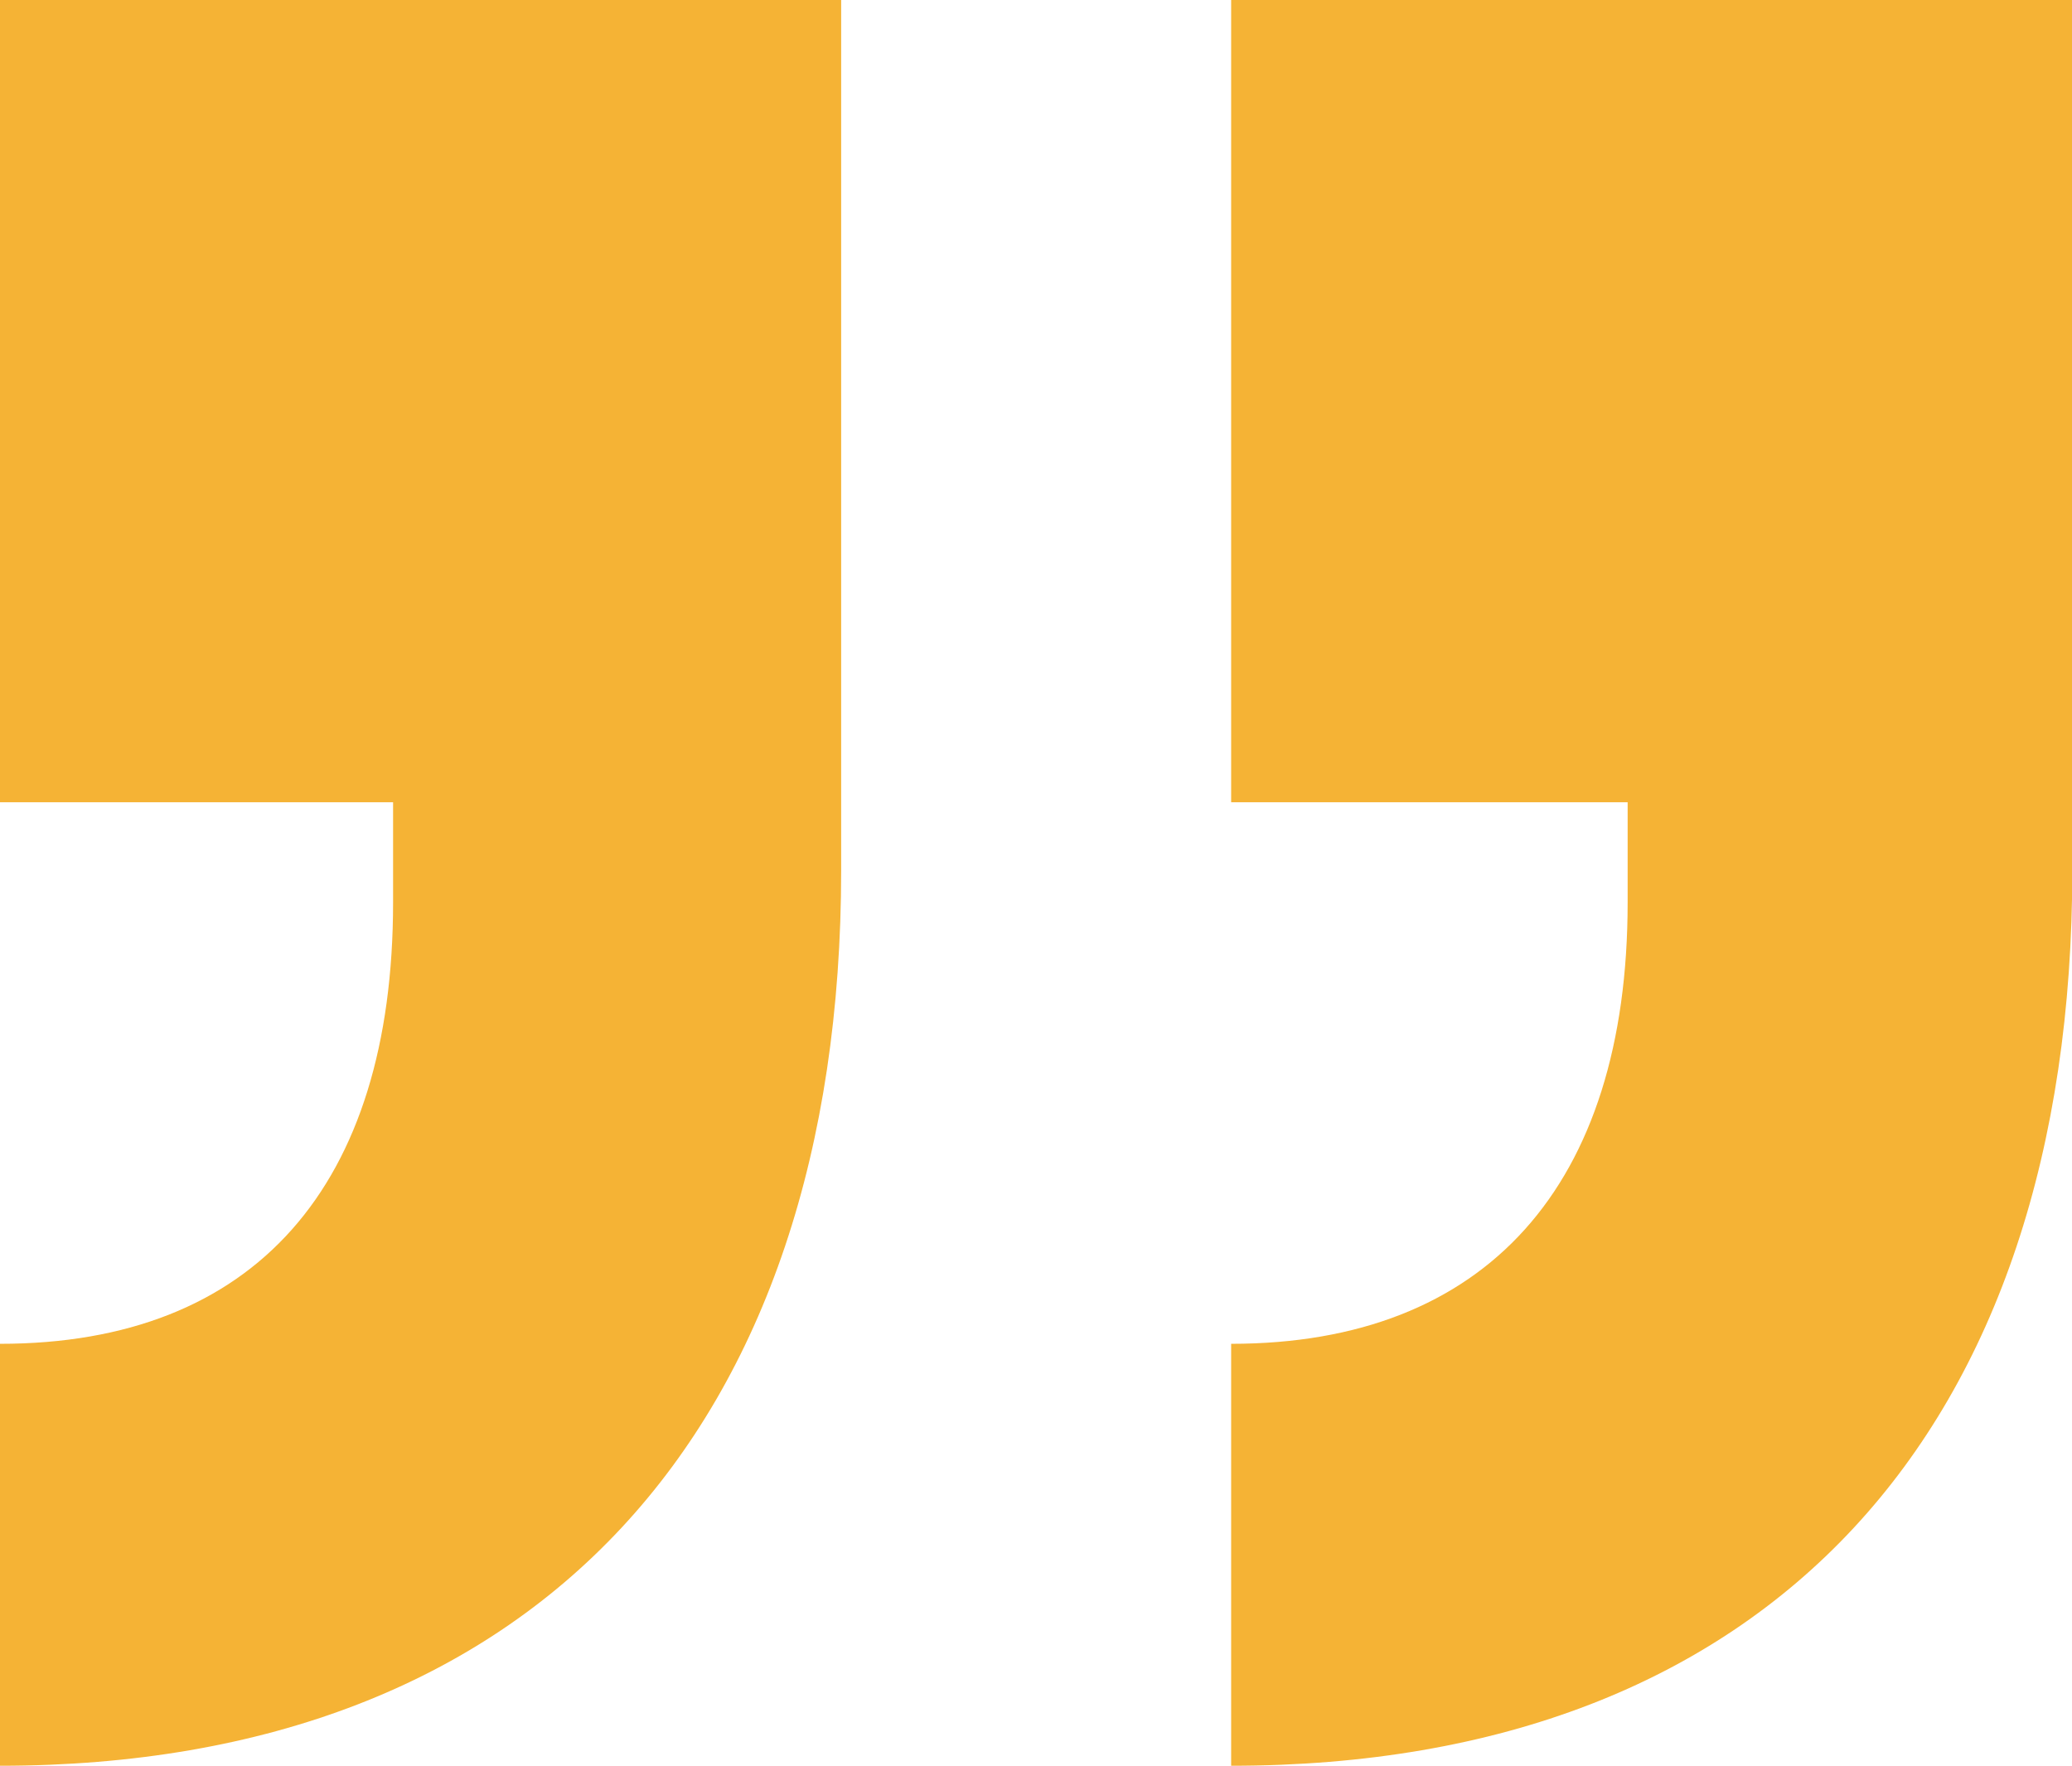
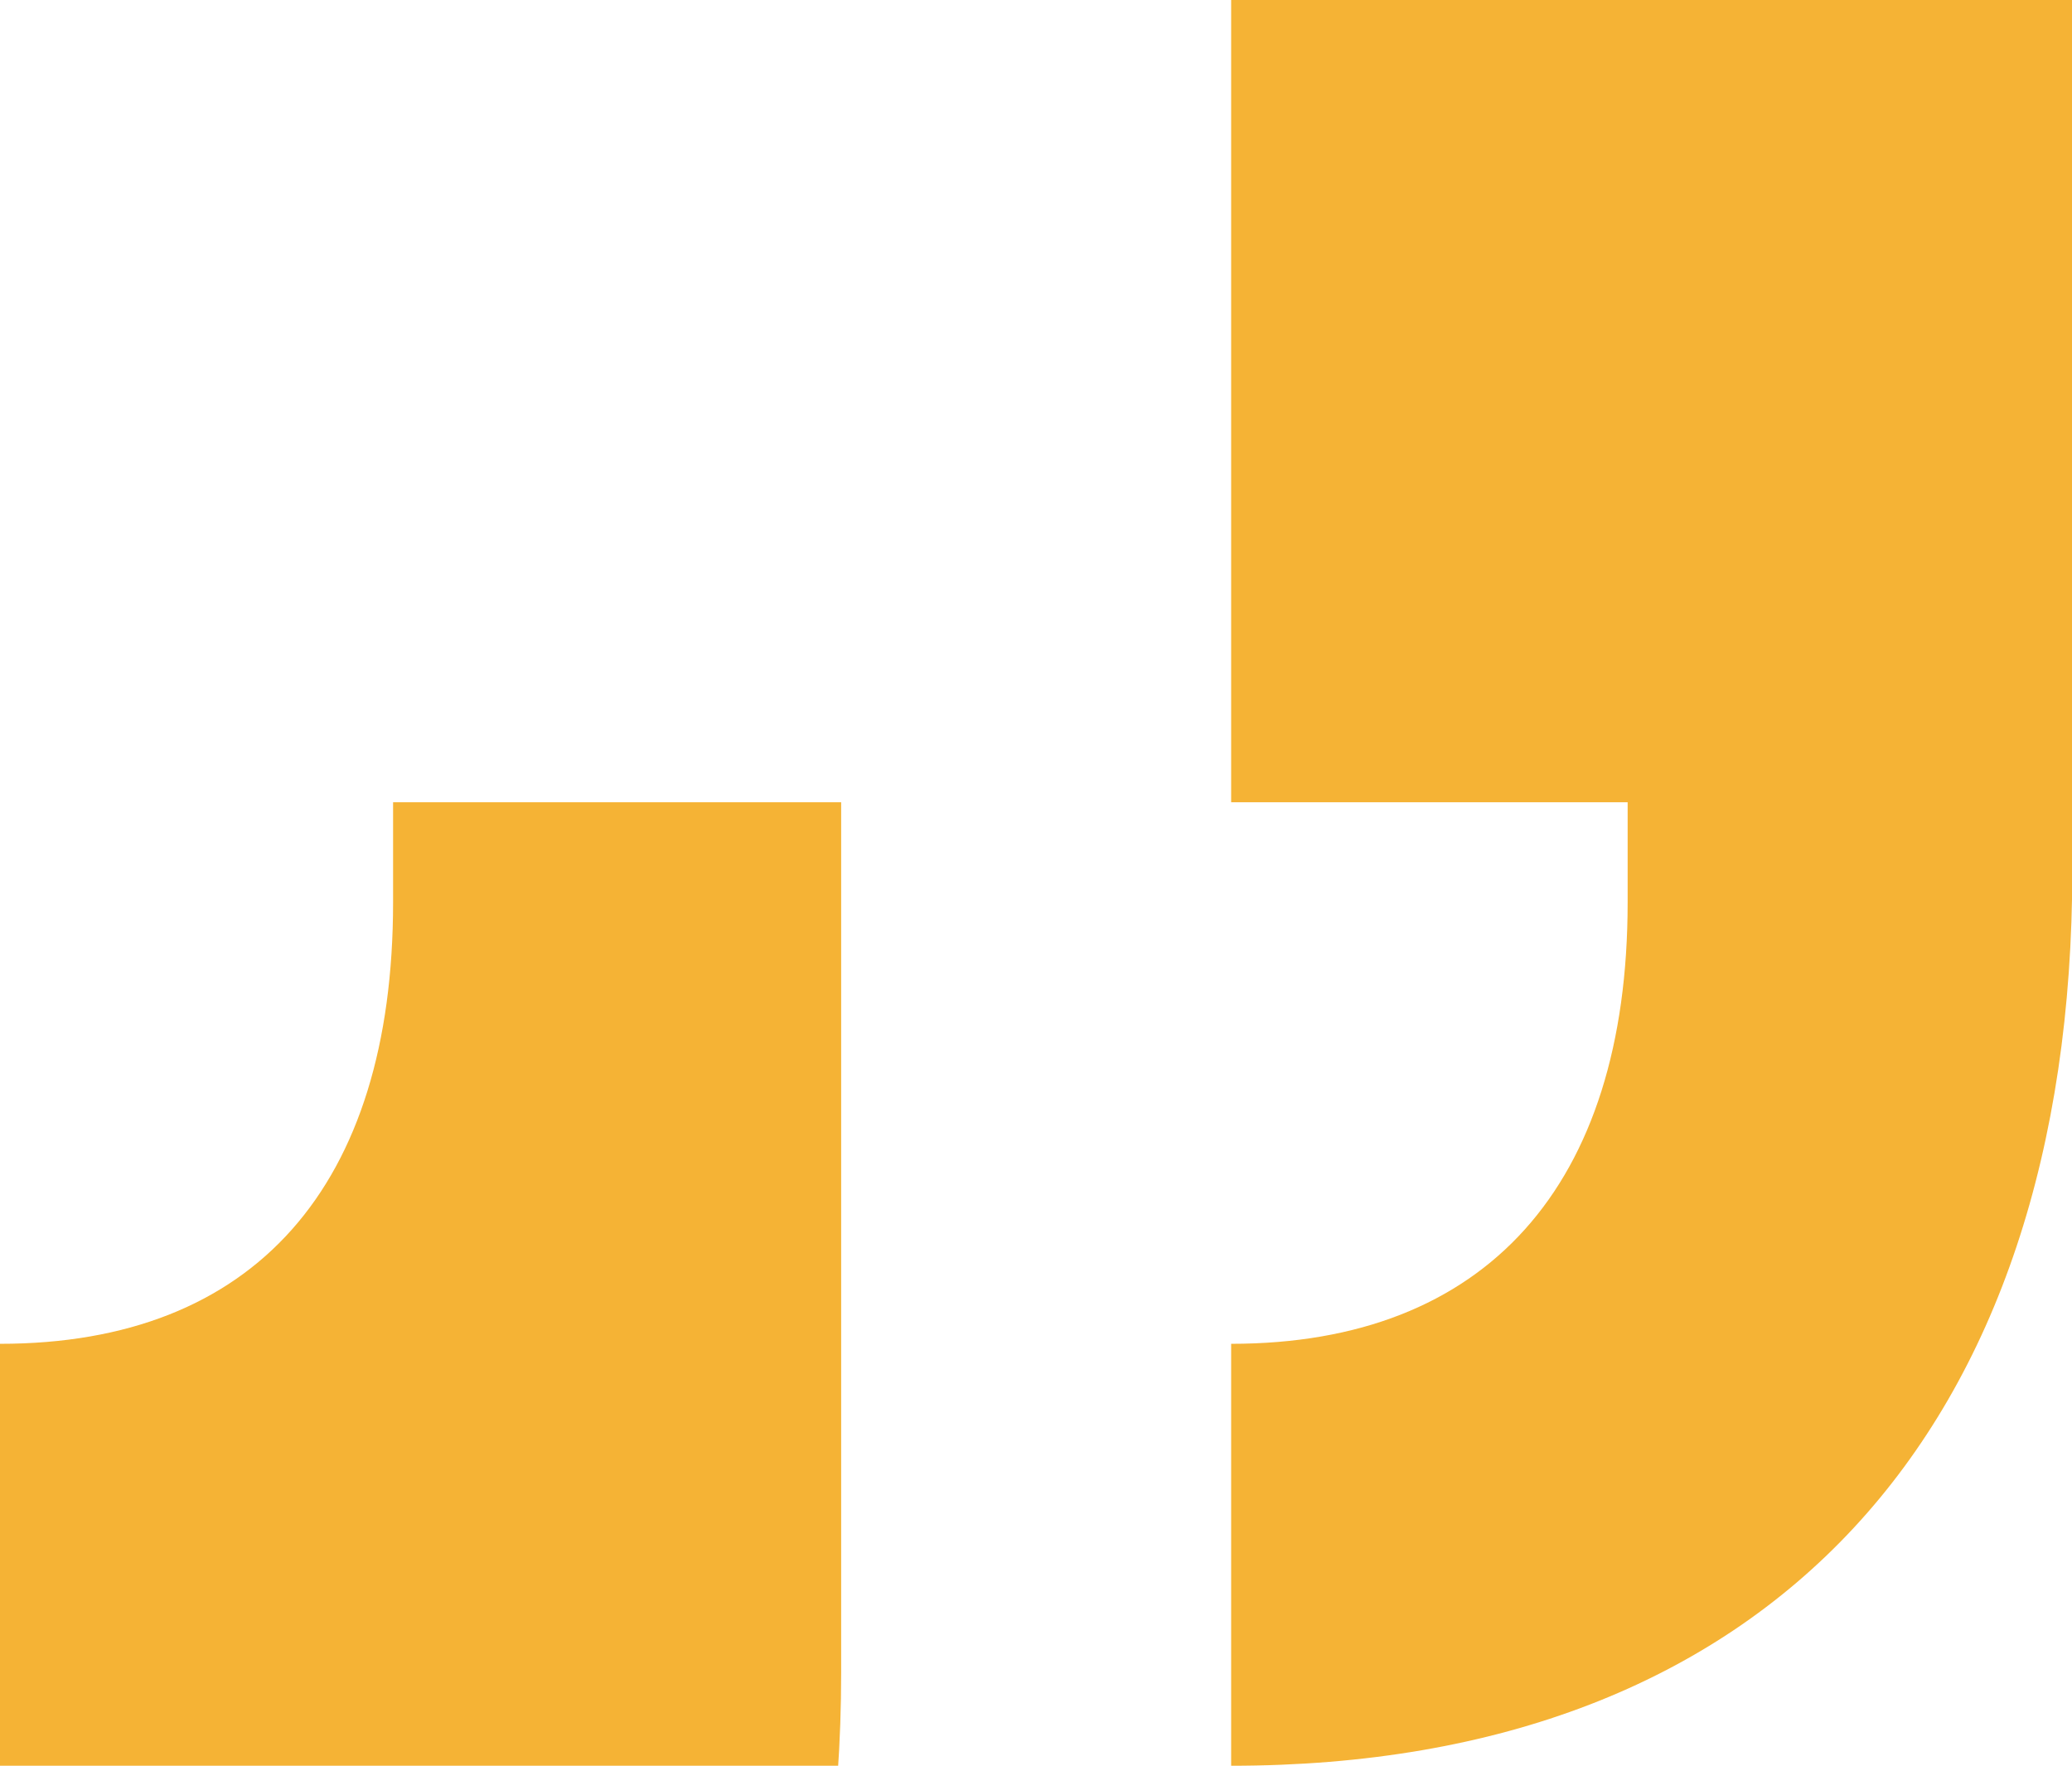
<svg xmlns="http://www.w3.org/2000/svg" id="Layer_2" data-name="Layer 2" viewBox="0 0 66.68 56.83">
  <defs>
    <style>
      .cls-1 {
        fill: #f5b335;
      }
    </style>
  </defs>
  <g id="art">
-     <path class="cls-1" d="m0,43.25c8.19,0,12.65-5.08,12.65-14.21v-3.22H0V0h27.07v28c0,18.04-9.85,28.83-27.07,28.83v-13.59Zm39.62,0c8.19,0,12.76-5.08,12.76-14.21v-3.22h-12.76V0h27.07v28c0,18.04-9.75,28.83-27.07,28.83v-13.59Z" />
+     <path class="cls-1" d="m0,43.25c8.19,0,12.65-5.08,12.65-14.21v-3.22H0h27.07v28c0,18.04-9.85,28.83-27.07,28.83v-13.59Zm39.62,0c8.19,0,12.76-5.08,12.76-14.21v-3.22h-12.76V0h27.07v28c0,18.04-9.75,28.83-27.07,28.83v-13.59Z" />
  </g>
</svg>